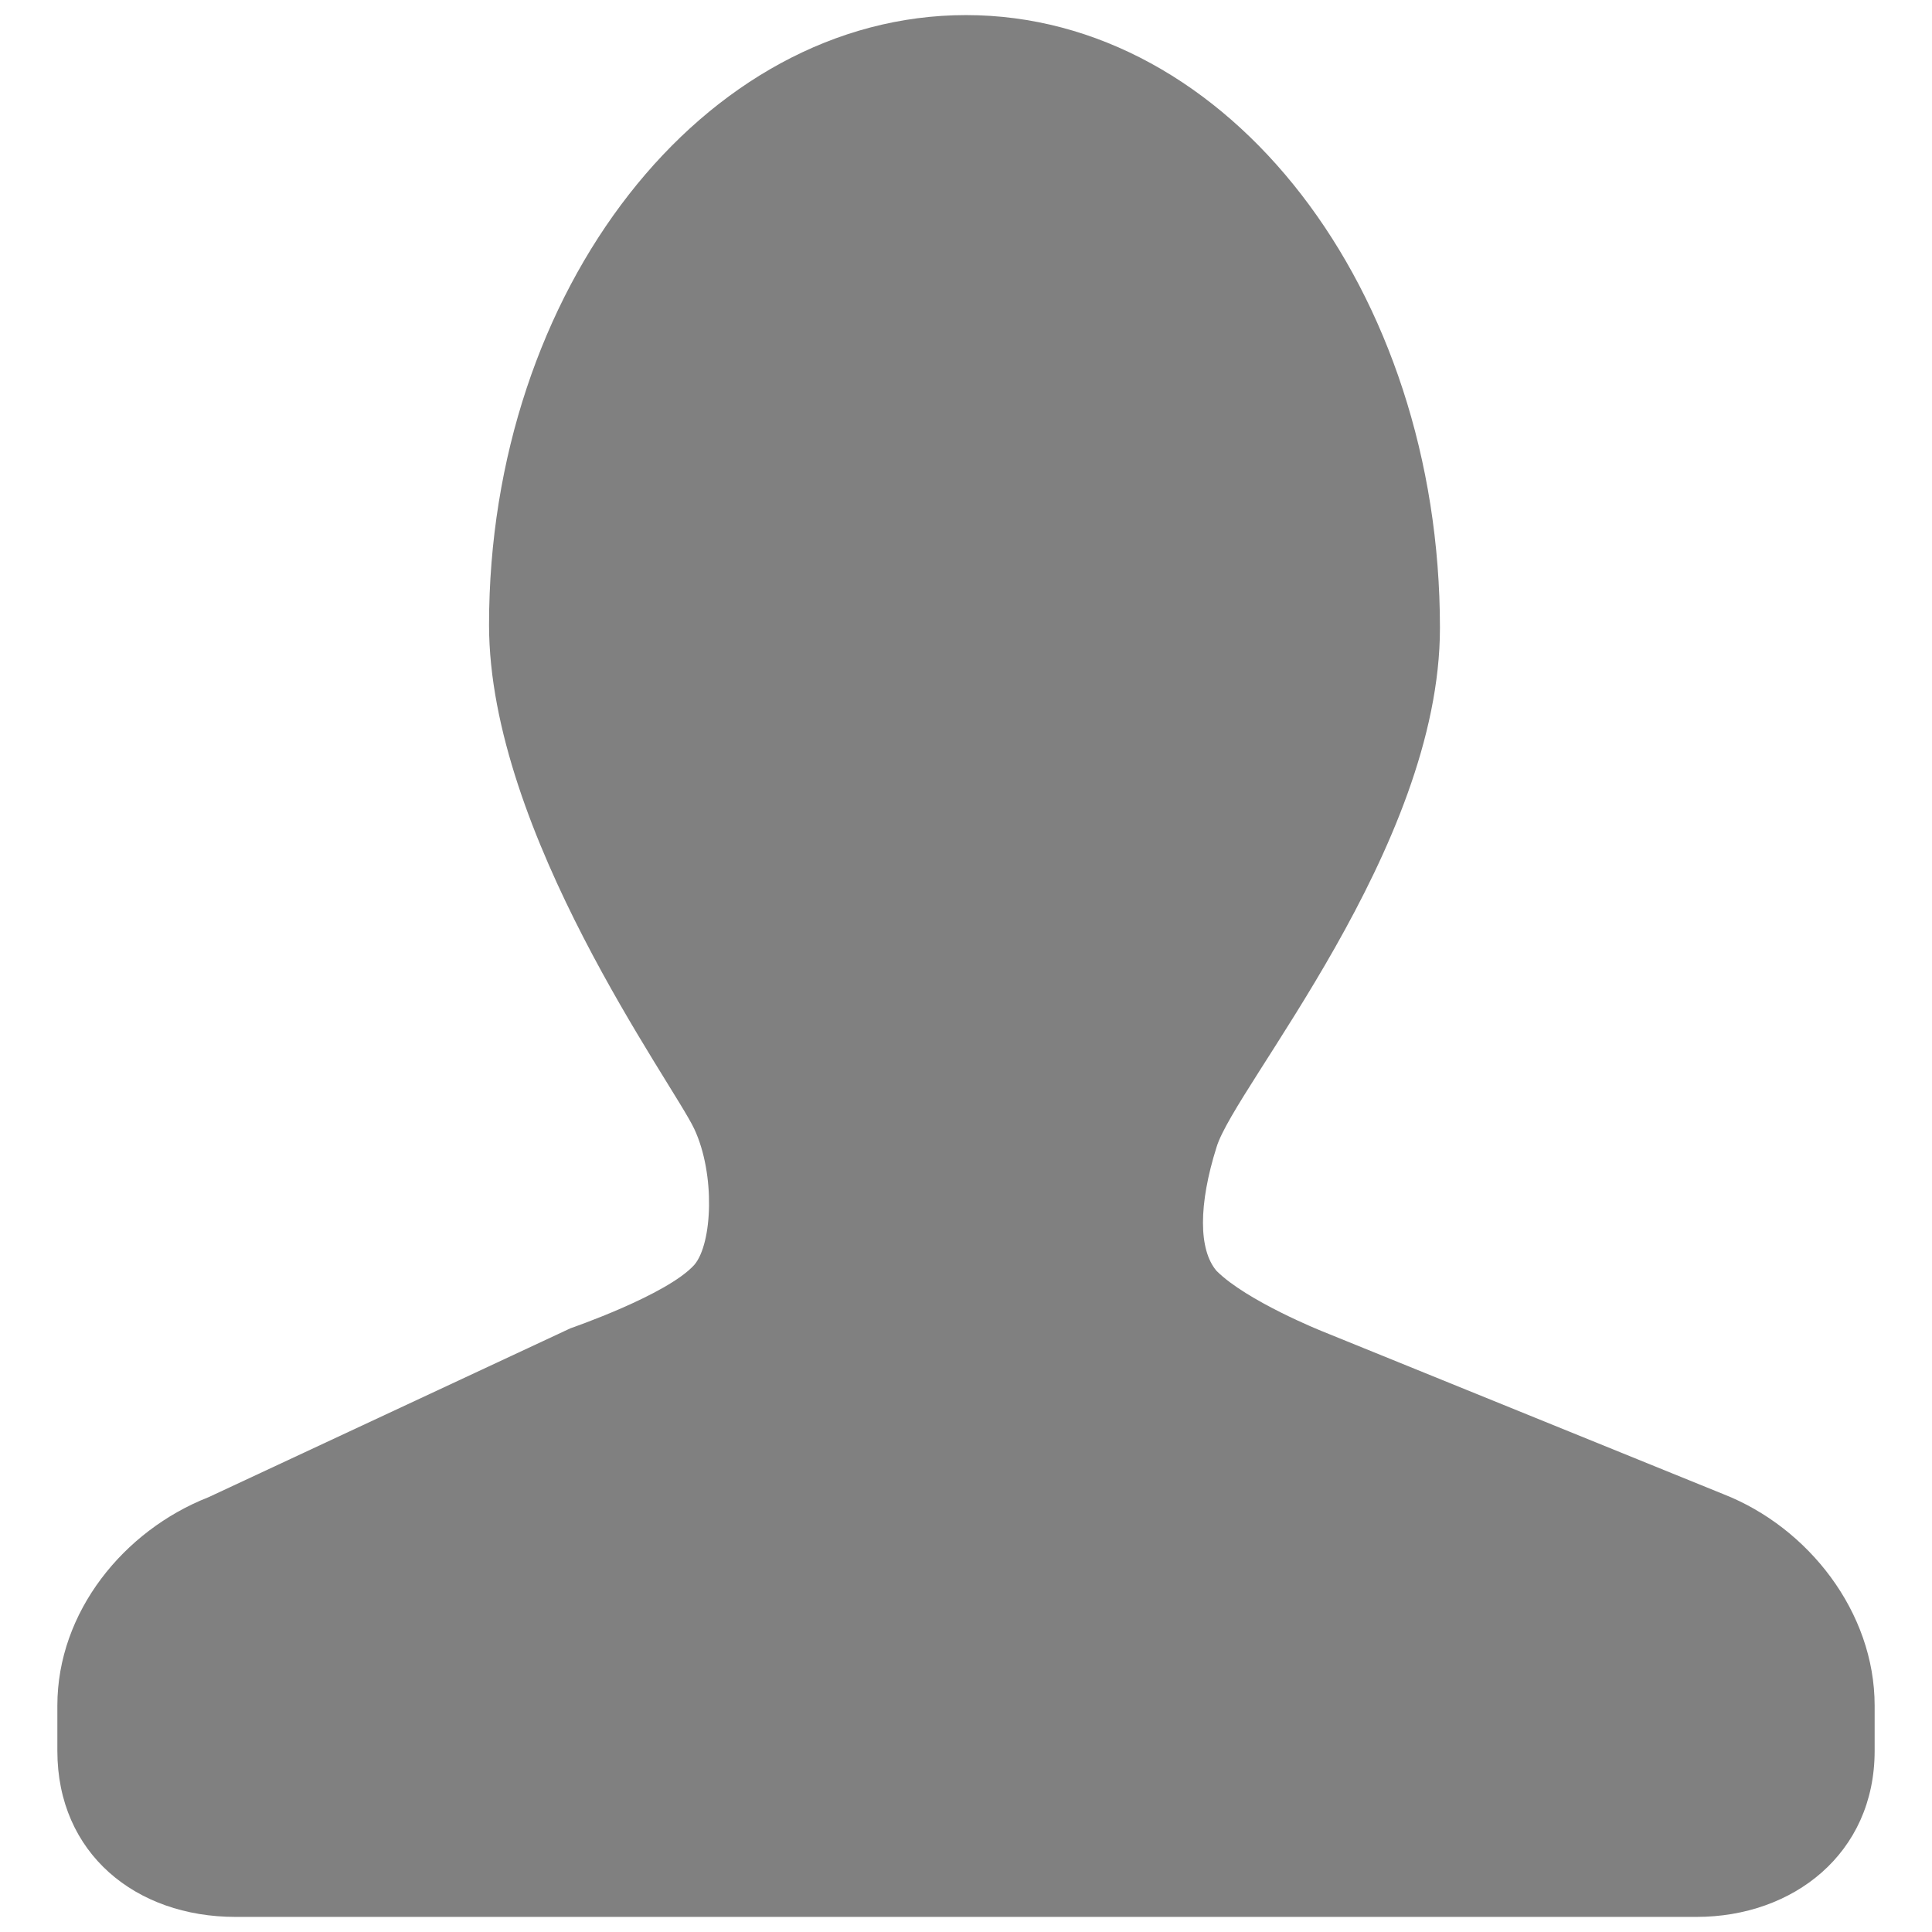
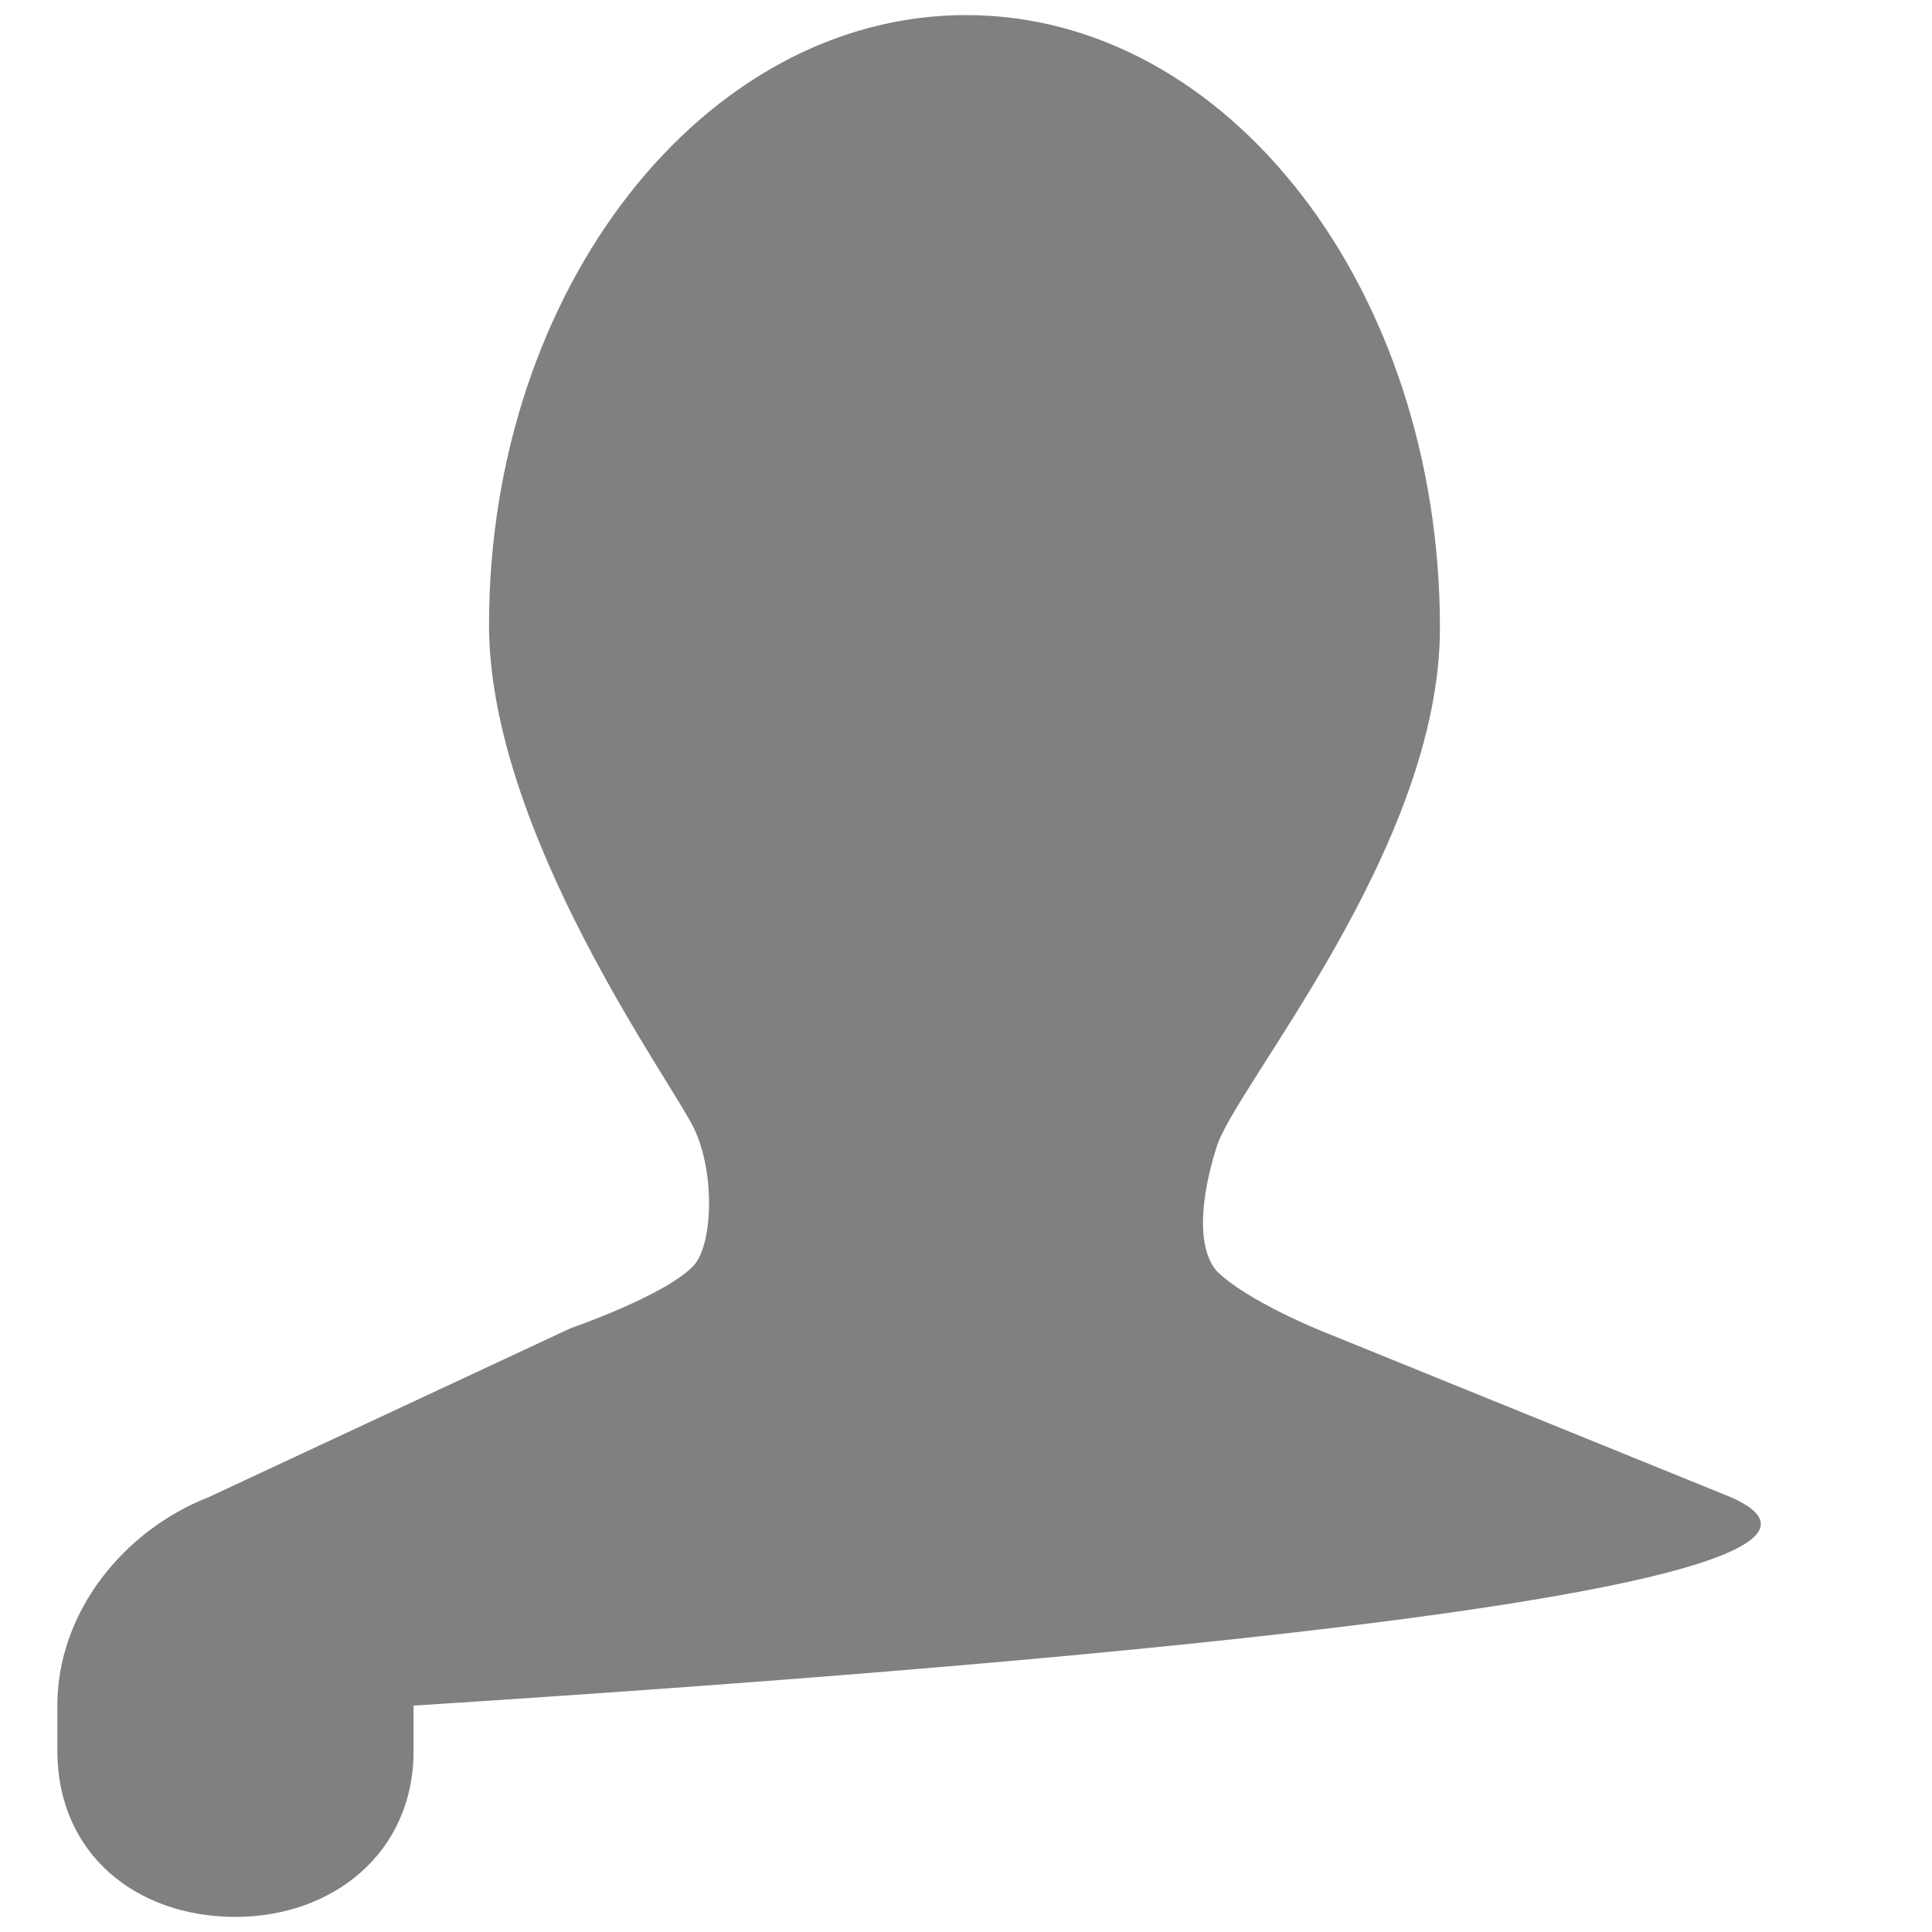
<svg xmlns="http://www.w3.org/2000/svg" version="1.1" id="图层_1" x="0px" y="0px" viewBox="0 0 64 64" style="enable-background:new 0 0 64 64;" xml:space="preserve">
  <style type="text/css">
	.st0{fill:#FF6C04;}
	.st1{fill:#3BAE3E;}
	.st2{fill:#909090;stroke:#909090;stroke-miterlimit:10;}
	.st3{fill:#909090;}
	.st4{fill:#9A999A;}
	.st5{fill:#7F7F80;}
	.st6{fill:#FFFFFF;}
	.st7{fill:#8F8F8F;}
	.st8{fill:#040000;}
	.st9{fill:#EB6A1B;}
	.st10{fill:#FDF2E9;}
	.st11{fill:#F3AA89;}
	.st12{fill:#060001;}
	.st13{fill:#9D9D9D;}
	.st14{fill:#F4A72B;}
	.st15{fill:#DB2926;}
	.st16{fill:#ABABAB;}
	.st17{fill:#C4C3C3;}
	.st18{fill:url(#SVGID_1_);}
	.st19{fill:#FFBC8F;}
	.st20{fill:#FF6C04;stroke:#EB6A1B;stroke-miterlimit:10;}
	.st21{fill:#808080;}
	.st22{fill:#C2C2C2;}
	.st23{fill:#9B9B9B;}
	.st24{fill:#CACACA;}
	.st25{fill:#A7A7A7;}
</style>
-   <path class="st21" d="M57.1,49.5l-13.3-5.4c0,0-2.5-1-3.5-2c-0.6-0.7-0.6-2.2,0-4.1c0.6-2,7.4-9.9,7.4-17.2c0-11.2-7-20.3-15.7-20.3  S16.2,9.6,16.2,20.7c0,6.9,6.1,15.2,6.8,16.7s0.6,3.8,0,4.5c-0.9,1-4.1,2.1-4.1,2.1l-12,5.6c-2.8,1.1-5,3.8-5,6.9V58  c0,3.4,2.6,5.5,5.9,5.5h48.4c3.2,0,5.9-2.1,5.9-5.5v-1.5C62.1,53.4,59.9,50.6,57.1,49.5z" />
+   <path class="st21" d="M57.1,49.5l-13.3-5.4c0,0-2.5-1-3.5-2c-0.6-0.7-0.6-2.2,0-4.1c0.6-2,7.4-9.9,7.4-17.2c0-11.2-7-20.3-15.7-20.3  S16.2,9.6,16.2,20.7c0,6.9,6.1,15.2,6.8,16.7s0.6,3.8,0,4.5c-0.9,1-4.1,2.1-4.1,2.1l-12,5.6c-2.8,1.1-5,3.8-5,6.9V58  c0,3.4,2.6,5.5,5.9,5.5c3.2,0,5.9-2.1,5.9-5.5v-1.5C62.1,53.4,59.9,50.6,57.1,49.5z" />
</svg>